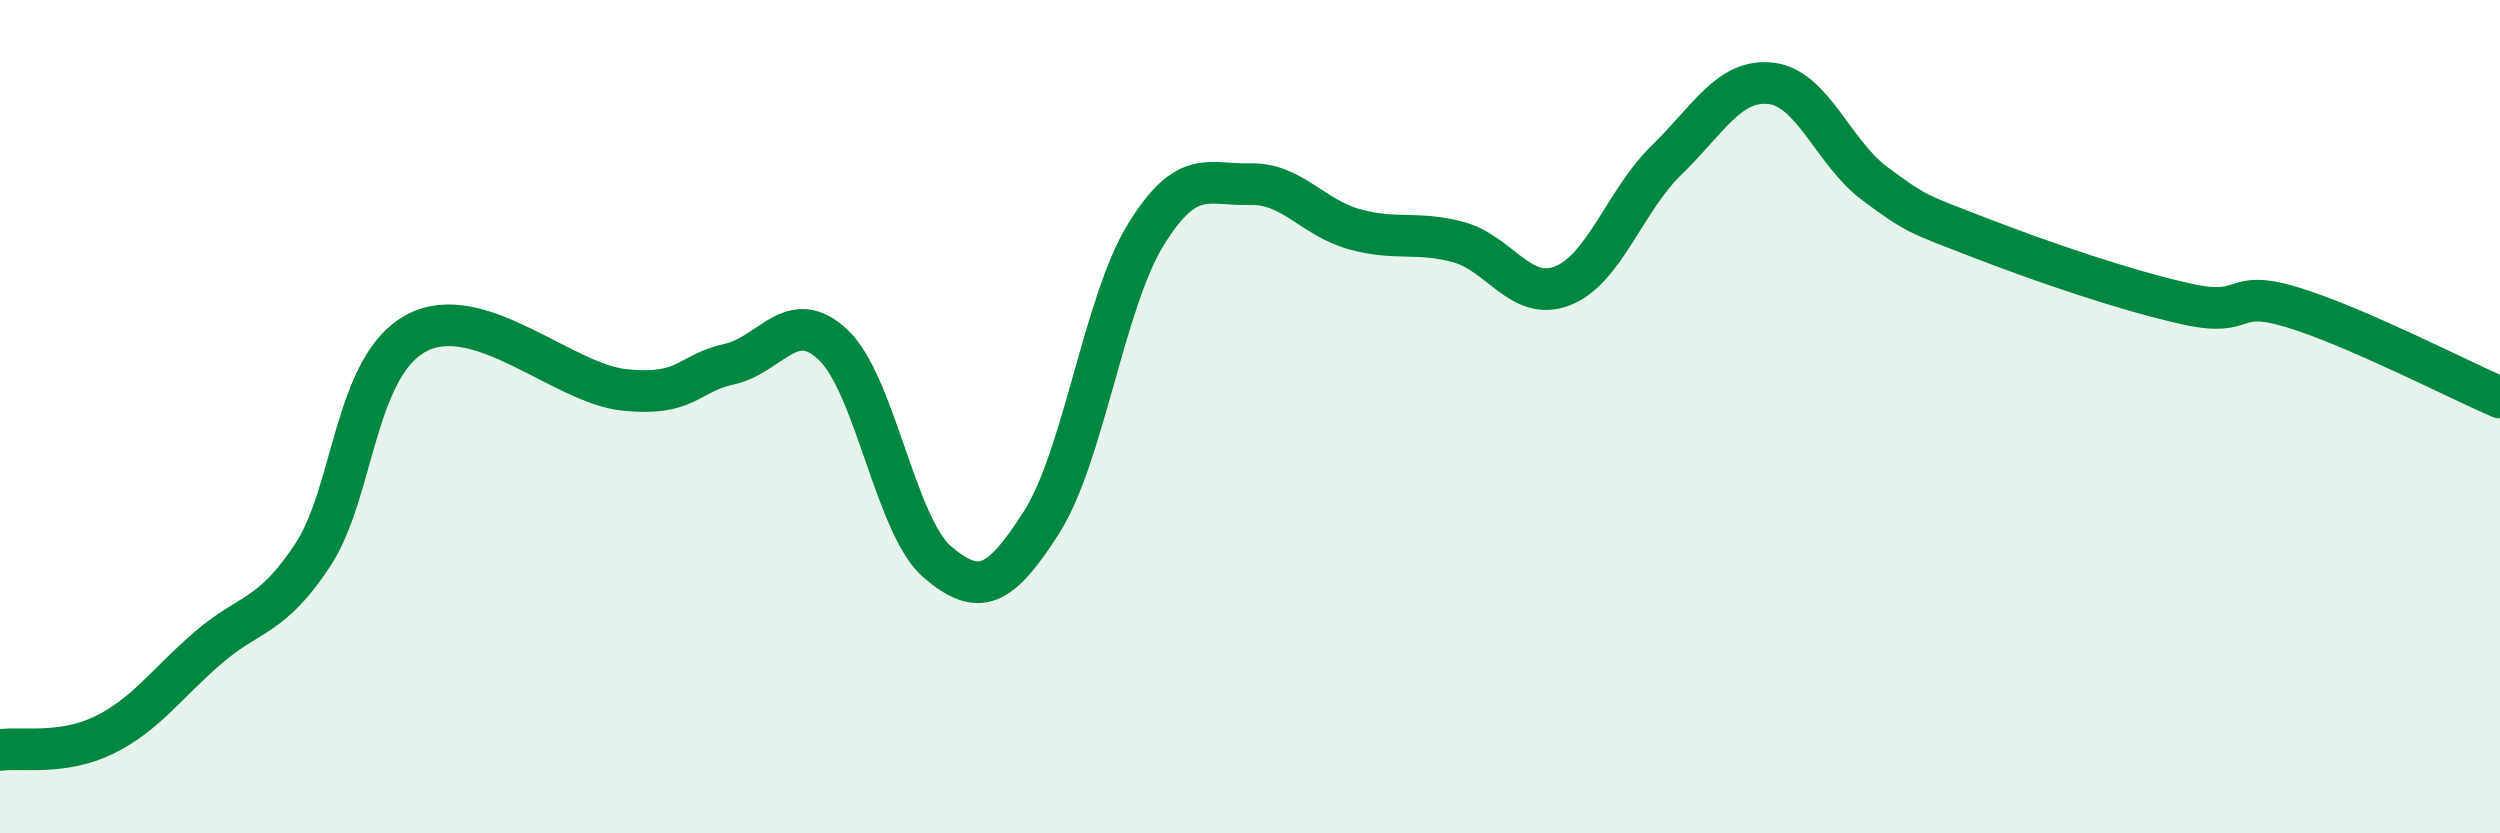
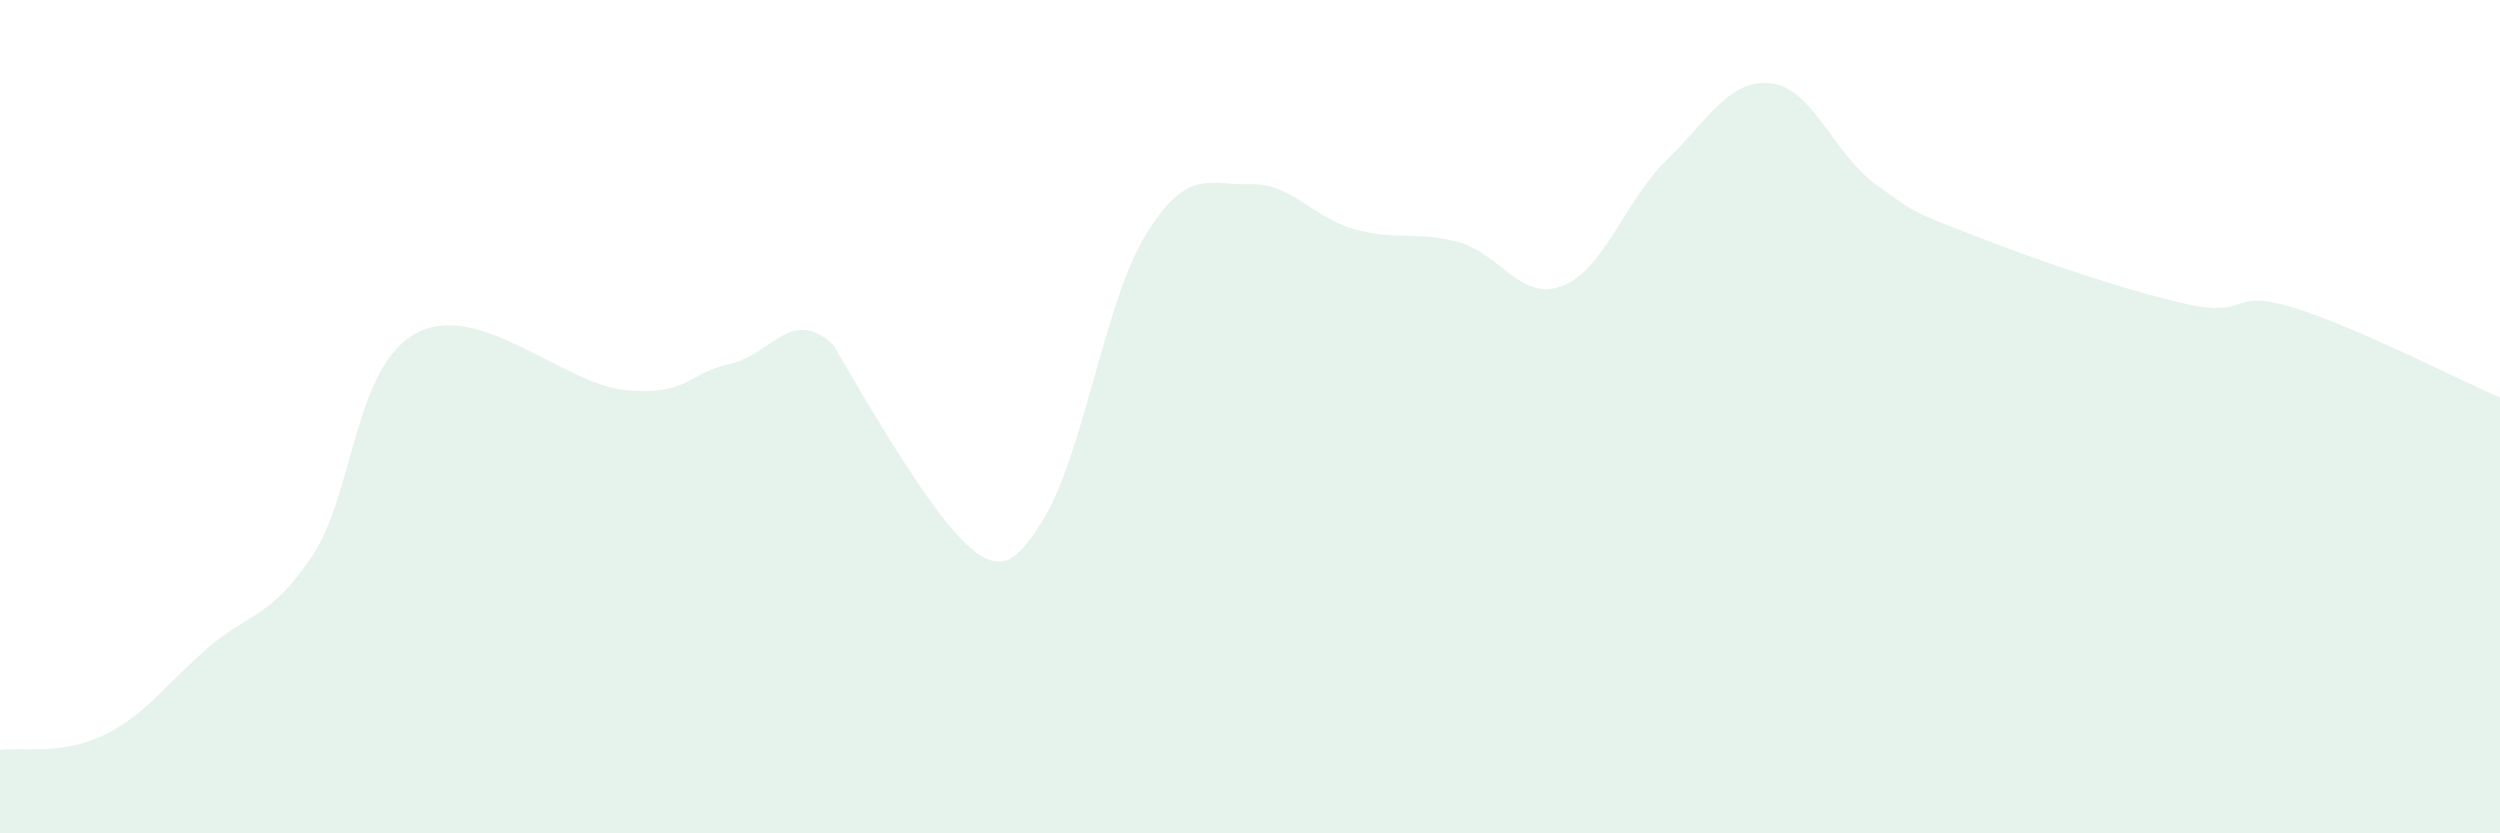
<svg xmlns="http://www.w3.org/2000/svg" width="60" height="20" viewBox="0 0 60 20">
-   <path d="M 0,18 C 0.5,17.93 1.5,18.13 2.5,17.64 C 3.5,17.15 4,16.4 5,15.54 C 6,14.68 6.5,14.84 7.5,13.33 C 8.5,11.82 8.5,8.78 10,7.99 C 11.5,7.2 13.5,9.21 15,9.36 C 16.5,9.51 16.5,8.96 17.5,8.74 C 18.5,8.52 19,7.33 20,8.28 C 21,9.23 21.5,12.64 22.5,13.49 C 23.5,14.34 24,14.1 25,12.53 C 26,10.96 26.5,7.25 27.5,5.63 C 28.5,4.01 29,4.45 30,4.42 C 31,4.39 31.5,5.22 32.5,5.5 C 33.5,5.78 34,5.54 35,5.81 C 36,6.08 36.5,7.25 37.5,6.86 C 38.5,6.47 39,4.81 40,3.84 C 41,2.87 41.5,1.89 42.5,2 C 43.5,2.11 44,3.67 45,4.41 C 46,5.15 46,5.12 47.5,5.7 C 49,6.28 51,6.97 52.5,7.3 C 54,7.63 53.5,6.92 55,7.37 C 56.5,7.82 59,9.11 60,9.54L60 20L0 20Z" fill="#008740" opacity="0.1" stroke-linecap="round" stroke-linejoin="round" />
-   <path d="M 0,18 C 0.5,17.93 1.5,18.13 2.5,17.64 C 3.5,17.15 4,16.4 5,15.54 C 6,14.68 6.5,14.84 7.5,13.33 C 8.5,11.82 8.5,8.78 10,7.99 C 11.5,7.2 13.5,9.21 15,9.36 C 16.5,9.51 16.5,8.96 17.5,8.74 C 18.5,8.52 19,7.33 20,8.28 C 21,9.23 21.5,12.64 22.5,13.49 C 23.5,14.34 24,14.1 25,12.53 C 26,10.96 26.5,7.25 27.5,5.63 C 28.5,4.01 29,4.45 30,4.42 C 31,4.39 31.5,5.22 32.5,5.5 C 33.5,5.78 34,5.54 35,5.81 C 36,6.08 36.5,7.25 37.5,6.86 C 38.5,6.47 39,4.81 40,3.84 C 41,2.87 41.5,1.89 42.5,2 C 43.5,2.11 44,3.67 45,4.41 C 46,5.15 46,5.12 47.5,5.7 C 49,6.28 51,6.97 52.5,7.3 C 54,7.63 53.5,6.92 55,7.37 C 56.5,7.82 59,9.11 60,9.54" stroke="#008740" stroke-width="1" fill="none" stroke-linecap="round" stroke-linejoin="round" />
+   <path d="M 0,18 C 0.5,17.93 1.5,18.13 2.5,17.64 C 3.5,17.15 4,16.4 5,15.54 C 6,14.68 6.5,14.84 7.5,13.33 C 8.5,11.82 8.5,8.78 10,7.99 C 11.5,7.2 13.5,9.21 15,9.36 C 16.5,9.51 16.5,8.96 17.5,8.74 C 18.5,8.52 19,7.33 20,8.28 C 23.5,14.34 24,14.1 25,12.53 C 26,10.96 26.5,7.25 27.5,5.63 C 28.5,4.01 29,4.45 30,4.42 C 31,4.39 31.5,5.22 32.5,5.5 C 33.5,5.78 34,5.54 35,5.81 C 36,6.08 36.5,7.25 37.5,6.86 C 38.5,6.47 39,4.81 40,3.84 C 41,2.87 41.5,1.89 42.5,2 C 43.5,2.11 44,3.67 45,4.41 C 46,5.15 46,5.12 47.5,5.7 C 49,6.28 51,6.97 52.5,7.3 C 54,7.63 53.5,6.92 55,7.37 C 56.5,7.82 59,9.11 60,9.54L60 20L0 20Z" fill="#008740" opacity="0.1" stroke-linecap="round" stroke-linejoin="round" />
</svg>